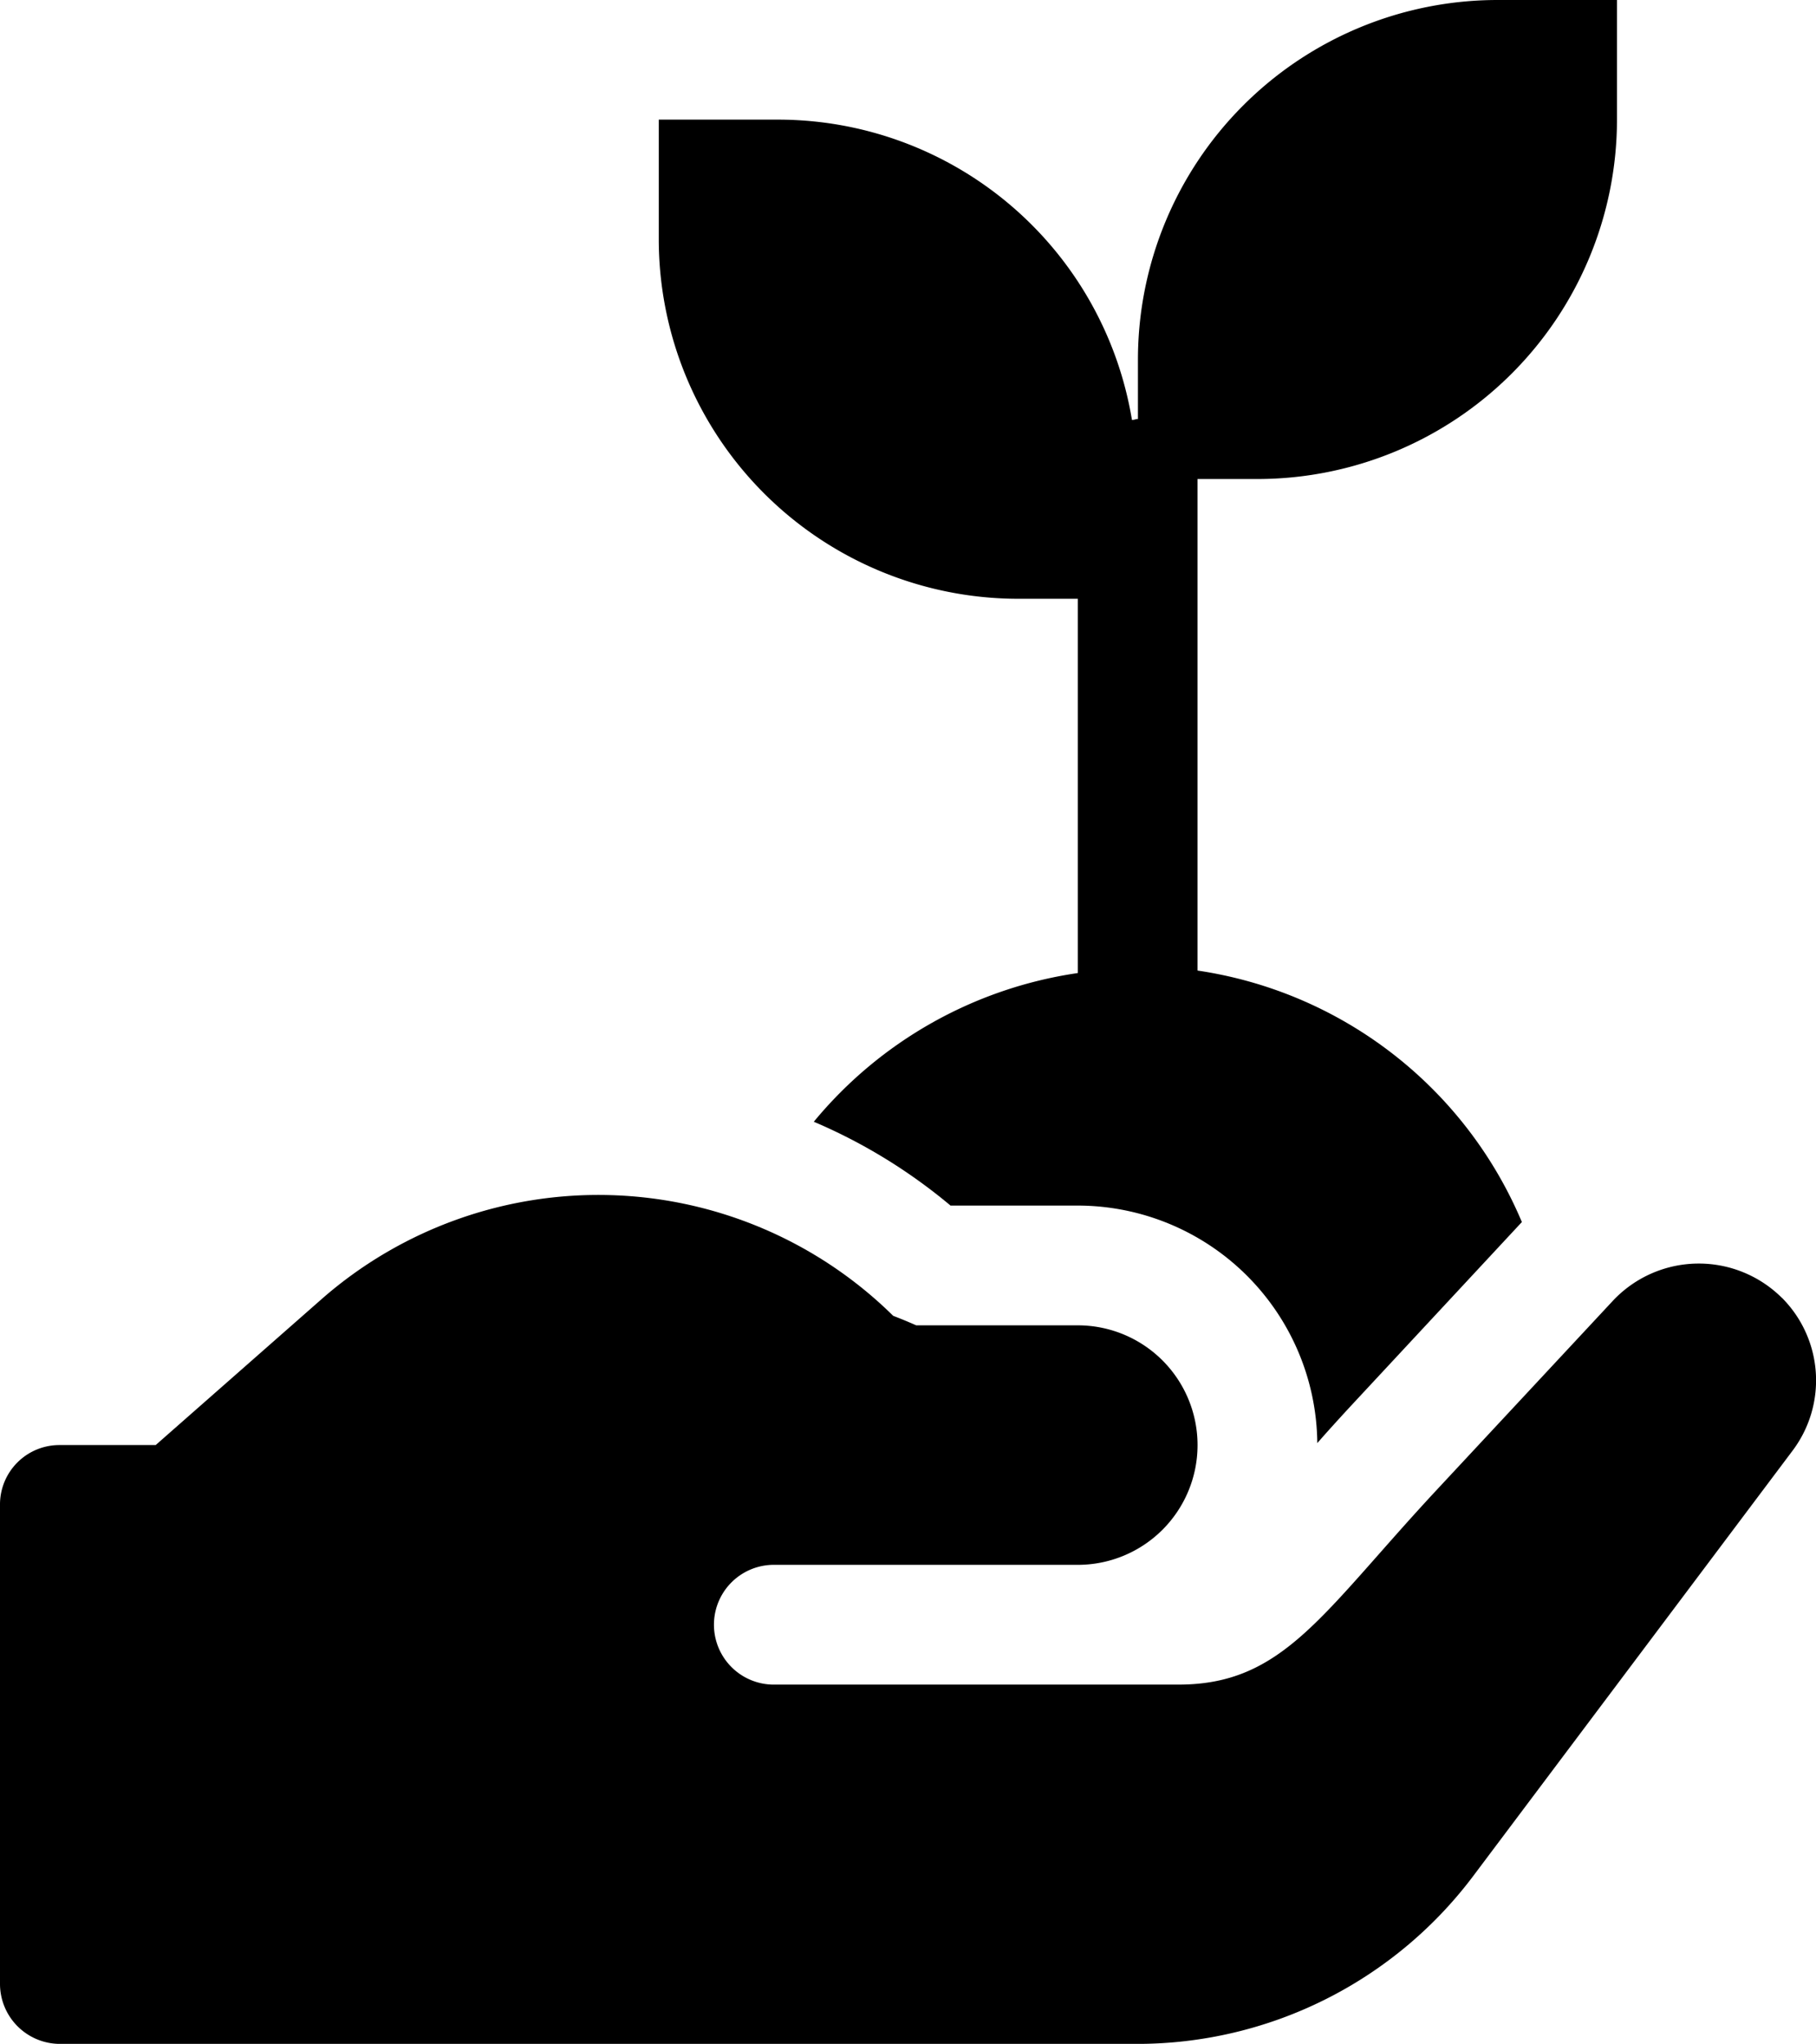
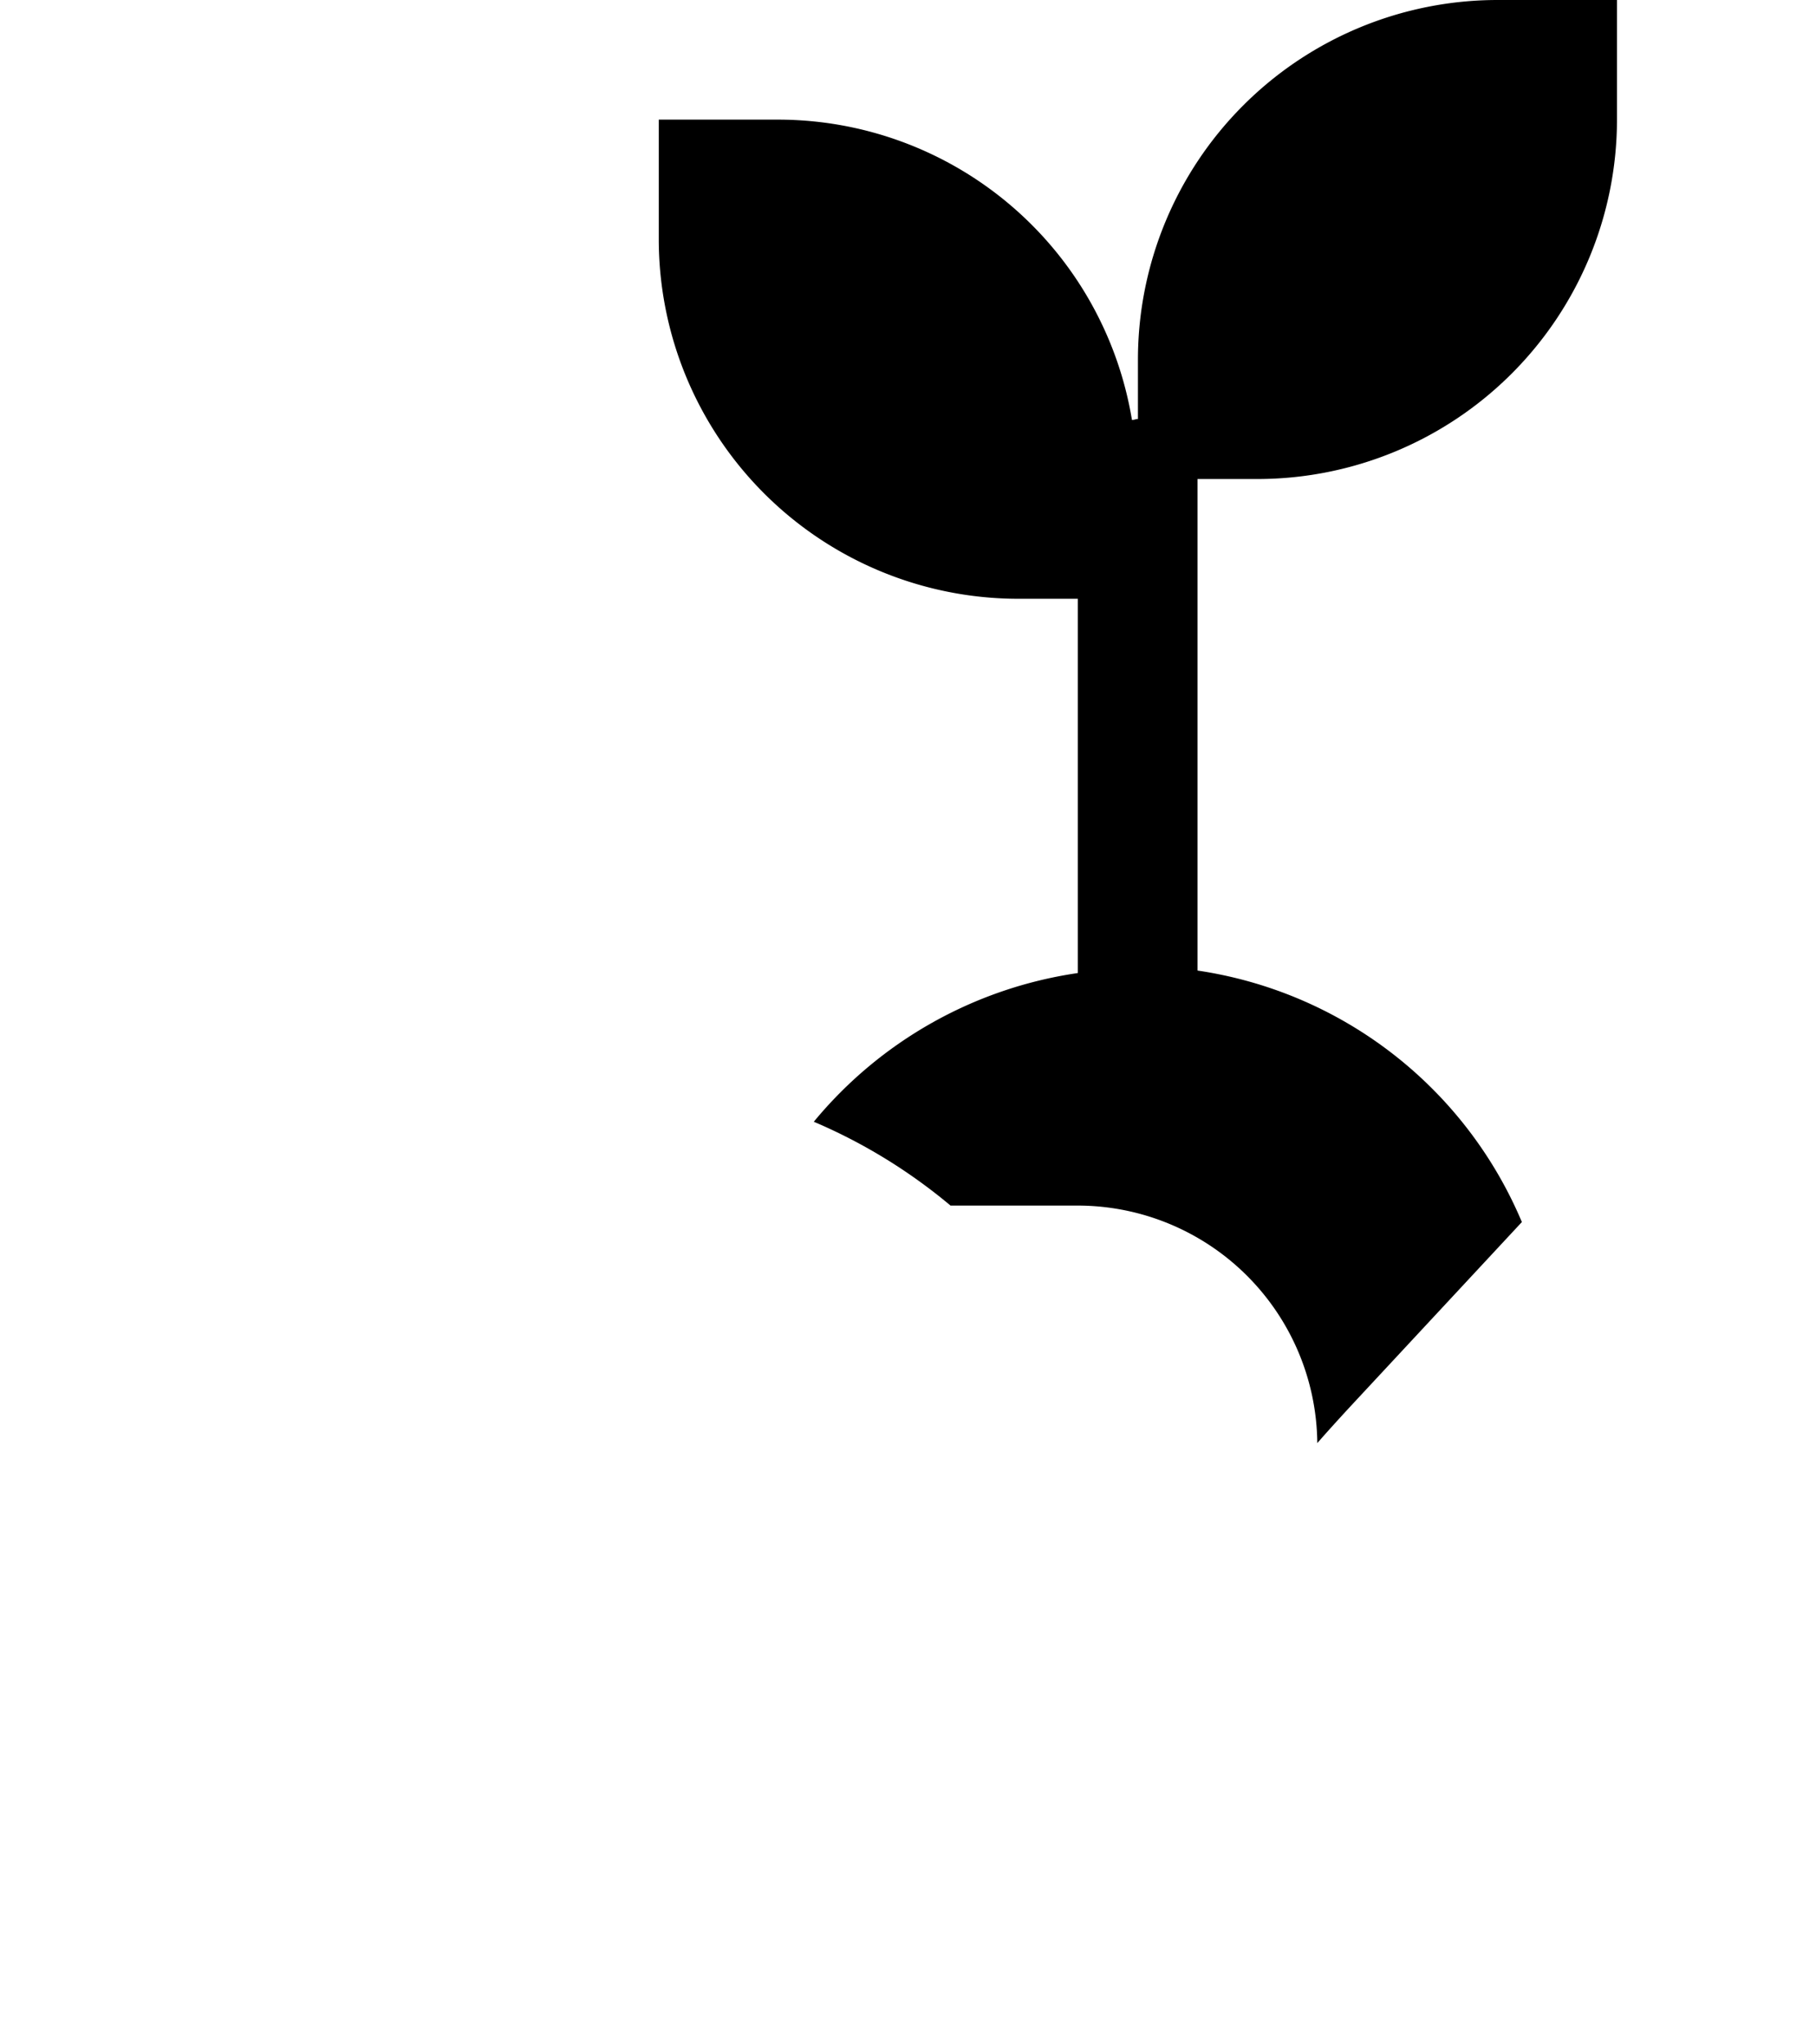
<svg xmlns="http://www.w3.org/2000/svg" width="55.908" height="62.926" viewBox="0 0 55.908 62.926">
-   <path d="M54.859 39.959a3.626 3.626 0 0 0-5.193.077l-5.423 5.822c-3.533 3.795-4.716 6.007-7.958 6.007H23.781a1.844 1.844 0 0 1 0-3.687h9.4a3.687 3.687 0 0 0 0-7.374h-4.975a14.07 14.07 0 0 0-.707-.292 12.926 12.926 0 0 0-17.59-.522l-5.116 4.5h-2.95A1.829 1.829 0 0 0 0 46.335v14.748a1.849 1.849 0 0 0 1.843 1.844h33.183a12.944 12.944 0 0 0 10.324-5.162l9.85-13.12a3.6 3.6 0 0 0-.338-4.686zm0 0" data-name="Path 162" />
  <path d="M31.342 18.435h1.839v11.523a12.962 12.962 0 0 0-8.127 4.578 16.77 16.77 0 0 1 4.209 2.581h3.918a7.383 7.383 0 0 1 7.374 7.313c.307-.353.63-.707.983-1.091l5.315-5.715a12.878 12.878 0 0 0-9.986-7.743V14.748h1.843A11.074 11.074 0 0 0 49.781 3.687V0h-3.687a11.074 11.074 0 0 0-11.061 11.061V12.9c-.062 0-.123.031-.184.031a11.047 11.047 0 0 0-10.877-9.248h-3.691v3.691a11.074 11.074 0 0 0 11.061 11.061zm0 0" data-name="Path 163" />
</svg>